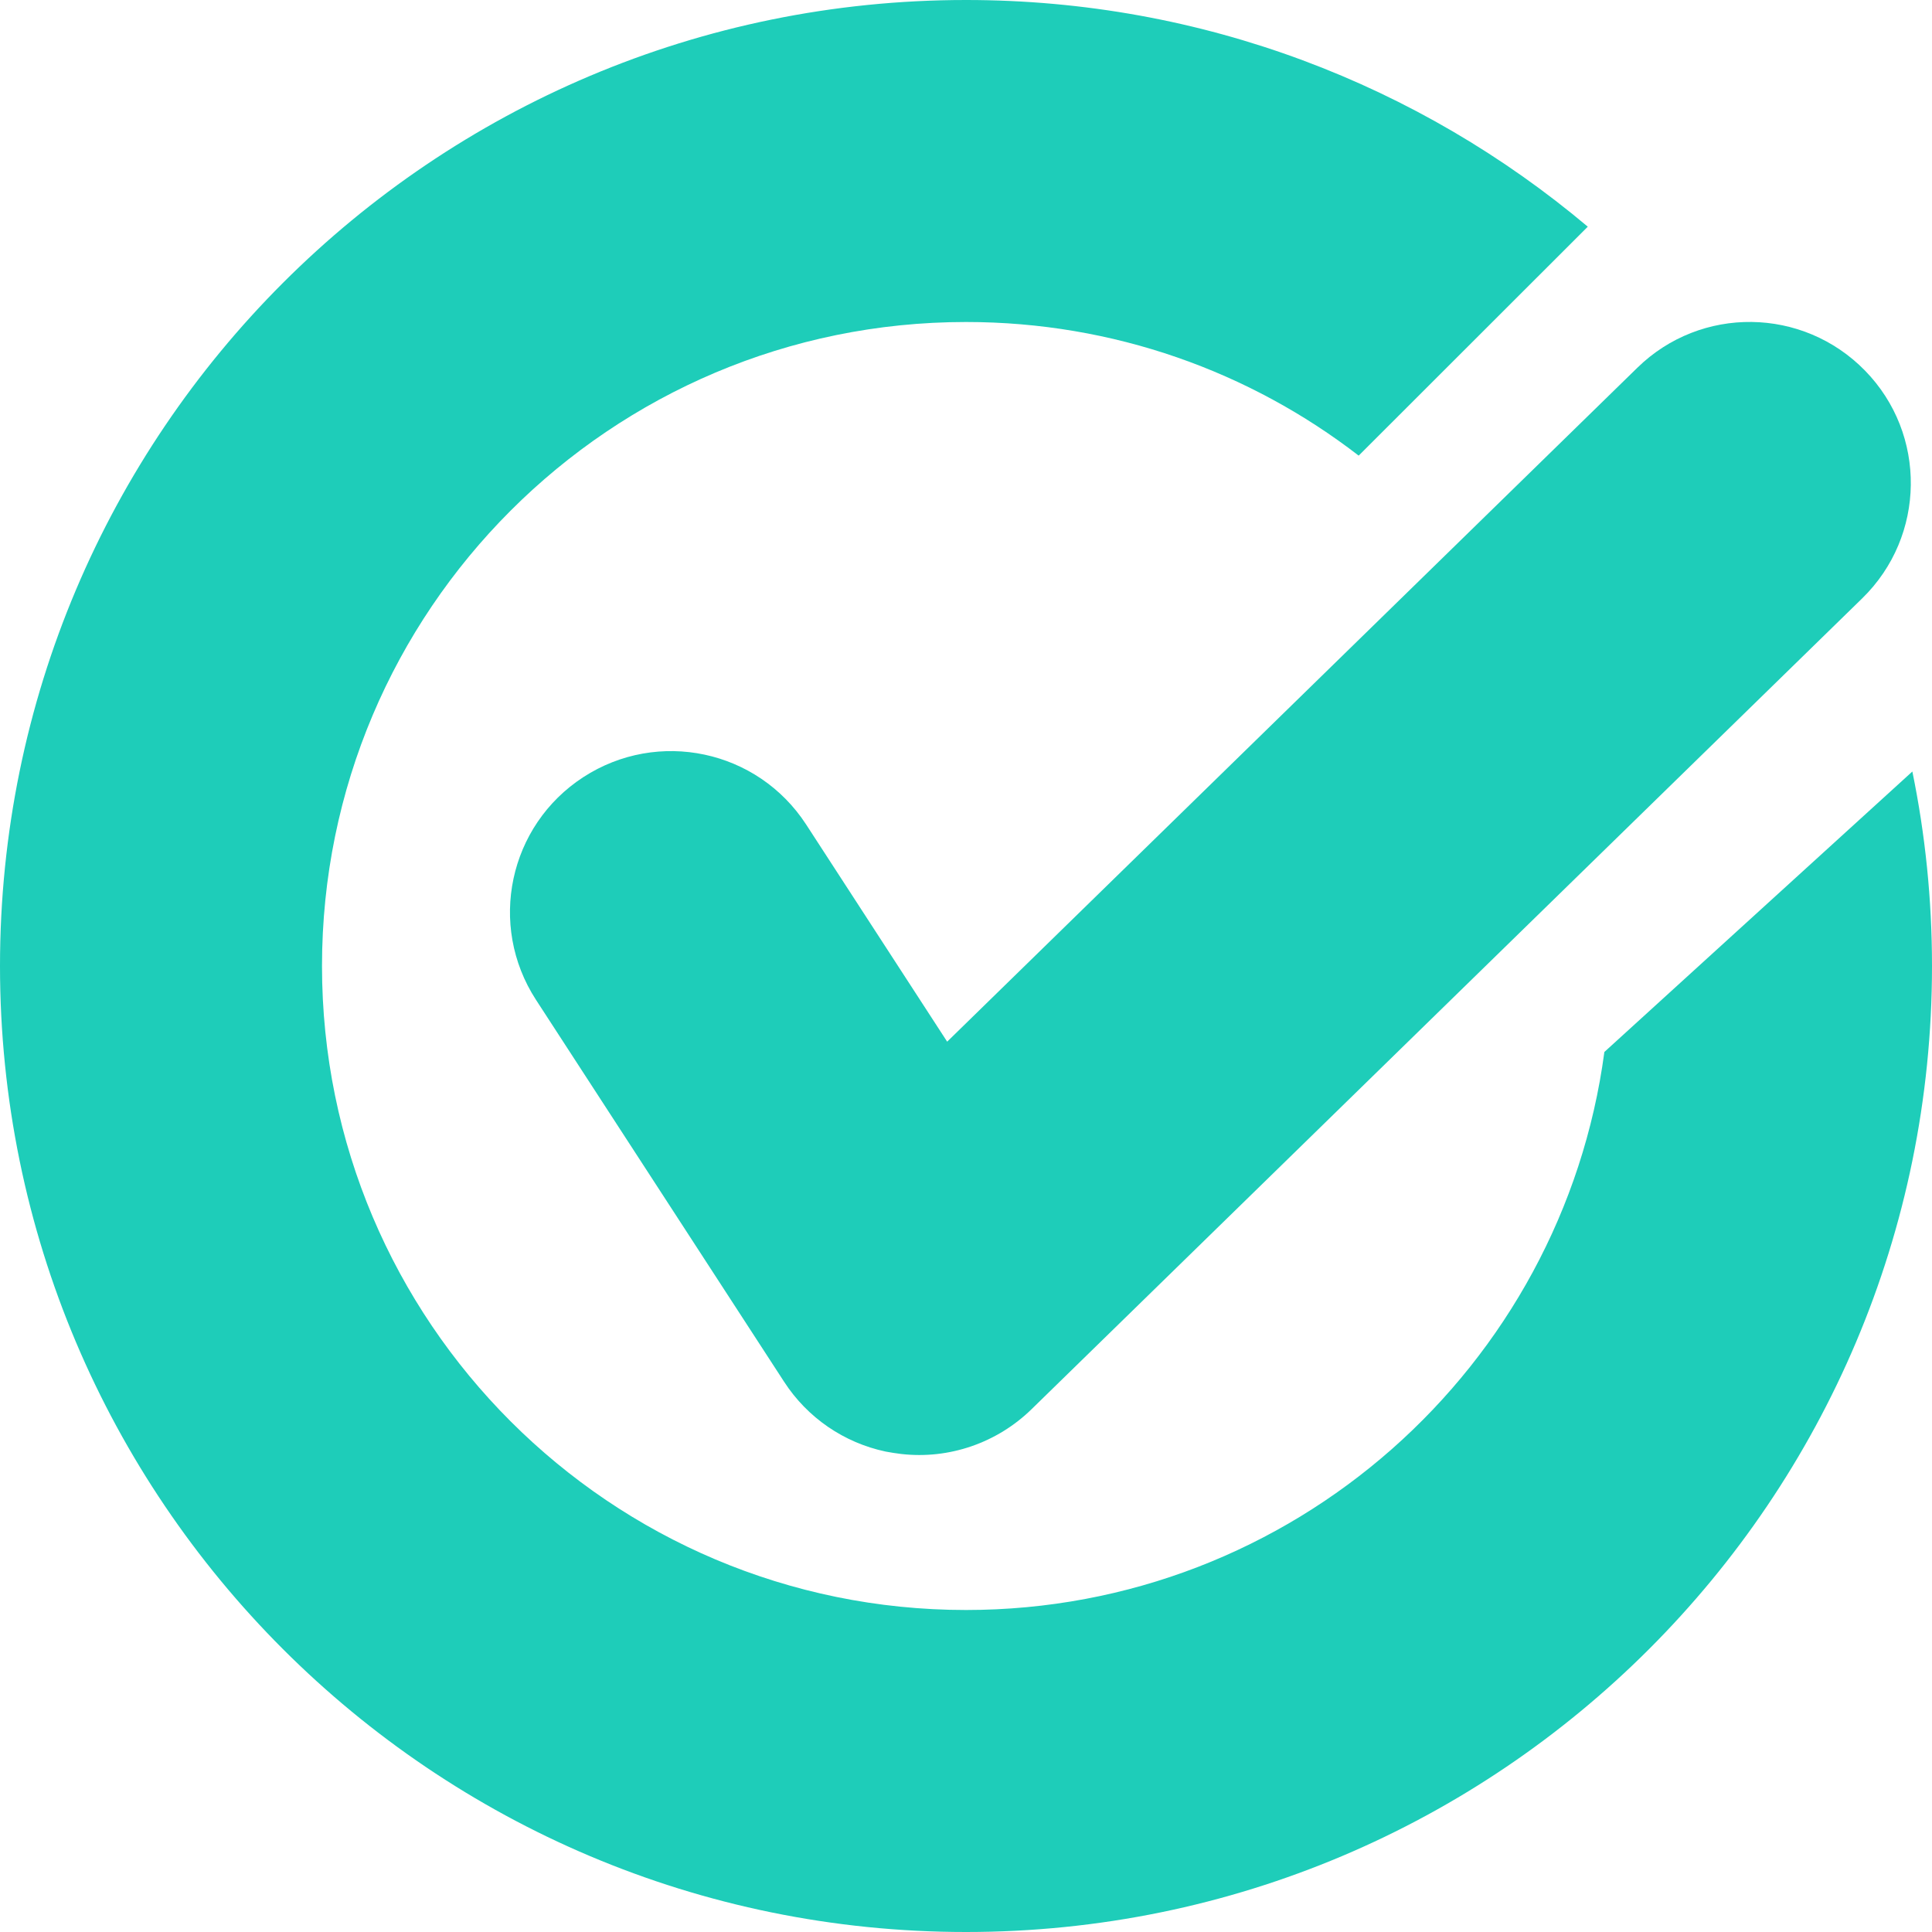
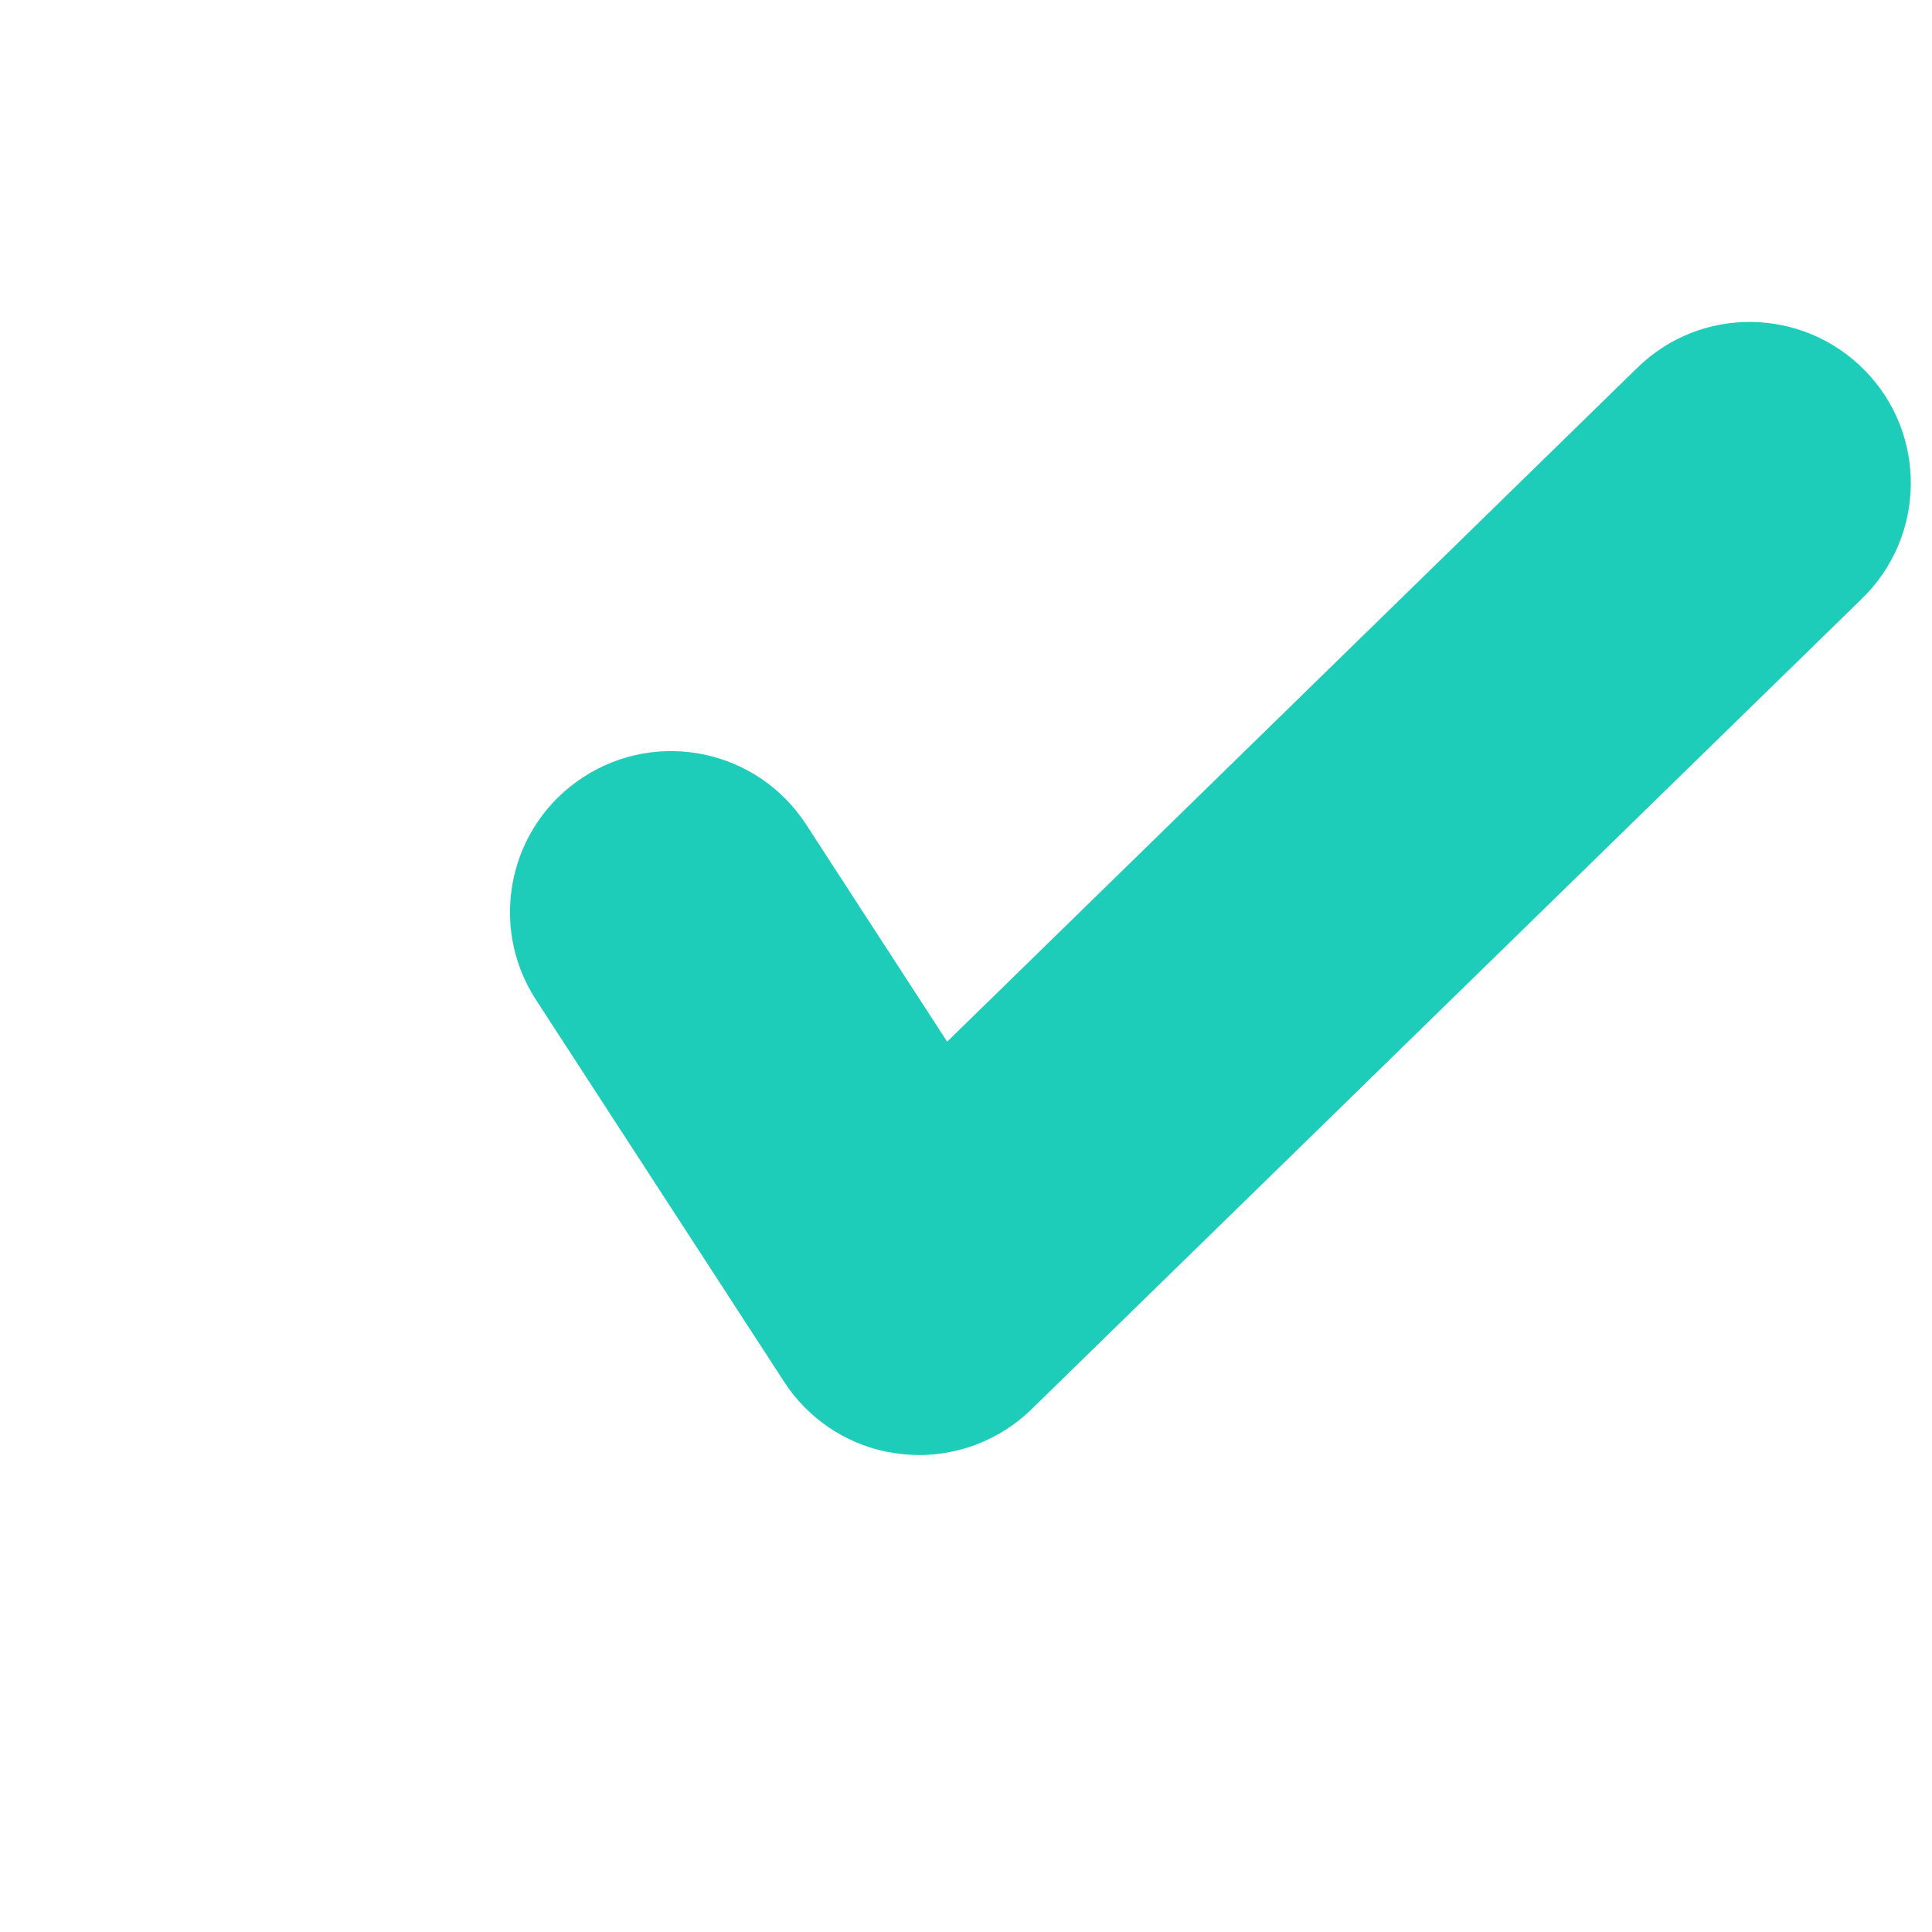
<svg xmlns="http://www.w3.org/2000/svg" width="12px" height="12px" viewBox="0 0 12 12" version="1.1">
  <title>icon-saved</title>
  <g id="Symbols" stroke="none" stroke-width="1" fill="none" fill-rule="evenodd">
    <g id="Row/Article" transform="translate(-503, -159)" fill="#1ECDB9">
      <g id="icon-saved" transform="translate(503, 159)">
-         <path d="M6,0 C7.471,0 8.818,0.529 9.862,1.408 L8.439,2.83 C7.764,2.309 6.918,2 6,2 C3.791,2 2,3.791 2,6 C2,8.209 3.791,10 6,10 C8.028,10 9.704,8.49 9.965,6.534 L11.878,4.792 C11.958,5.182 12,5.586 12,6 C12,9.314 9.314,12 6,12 C2.686,12 0,9.314 0,6 C0,2.686 2.686,0 6,0 Z" id="Path" />
        <path d="M5.501,9.016 C5.242,8.961 5.015,8.806 4.87,8.582 L3.329,6.21 C3.028,5.746 3.16,5.128 3.623,4.827 C4.087,4.526 4.705,4.657 5.007,5.121 L5.883,6.47 L10.17,2.284 C10.565,1.898 11.197,1.906 11.584,2.302 C11.97,2.697 11.962,3.33 11.567,3.716 L6.407,8.753 C6.193,8.962 5.895,9.065 5.598,9.031 C5.565,9.027 5.533,9.022 5.501,9.016" id="Icon-color" />
      </g>
    </g>
  </g>
</svg>